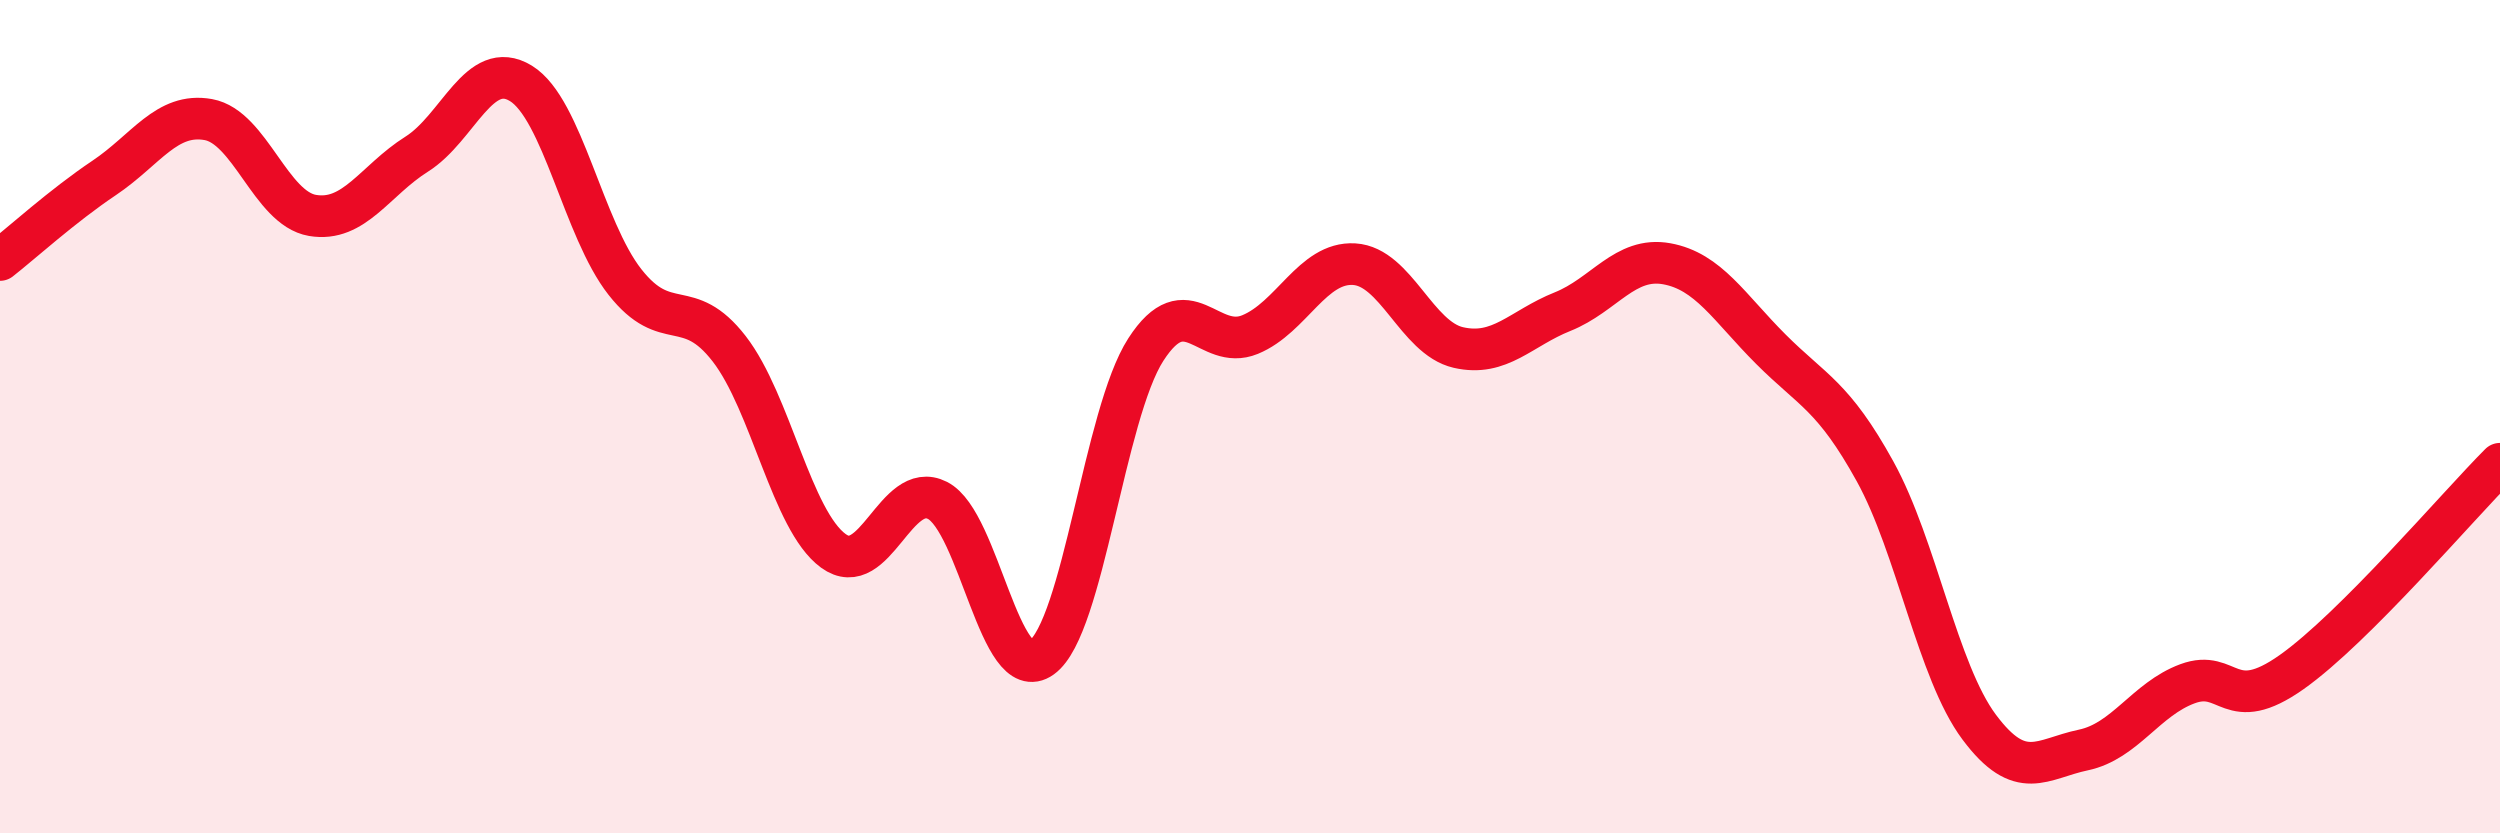
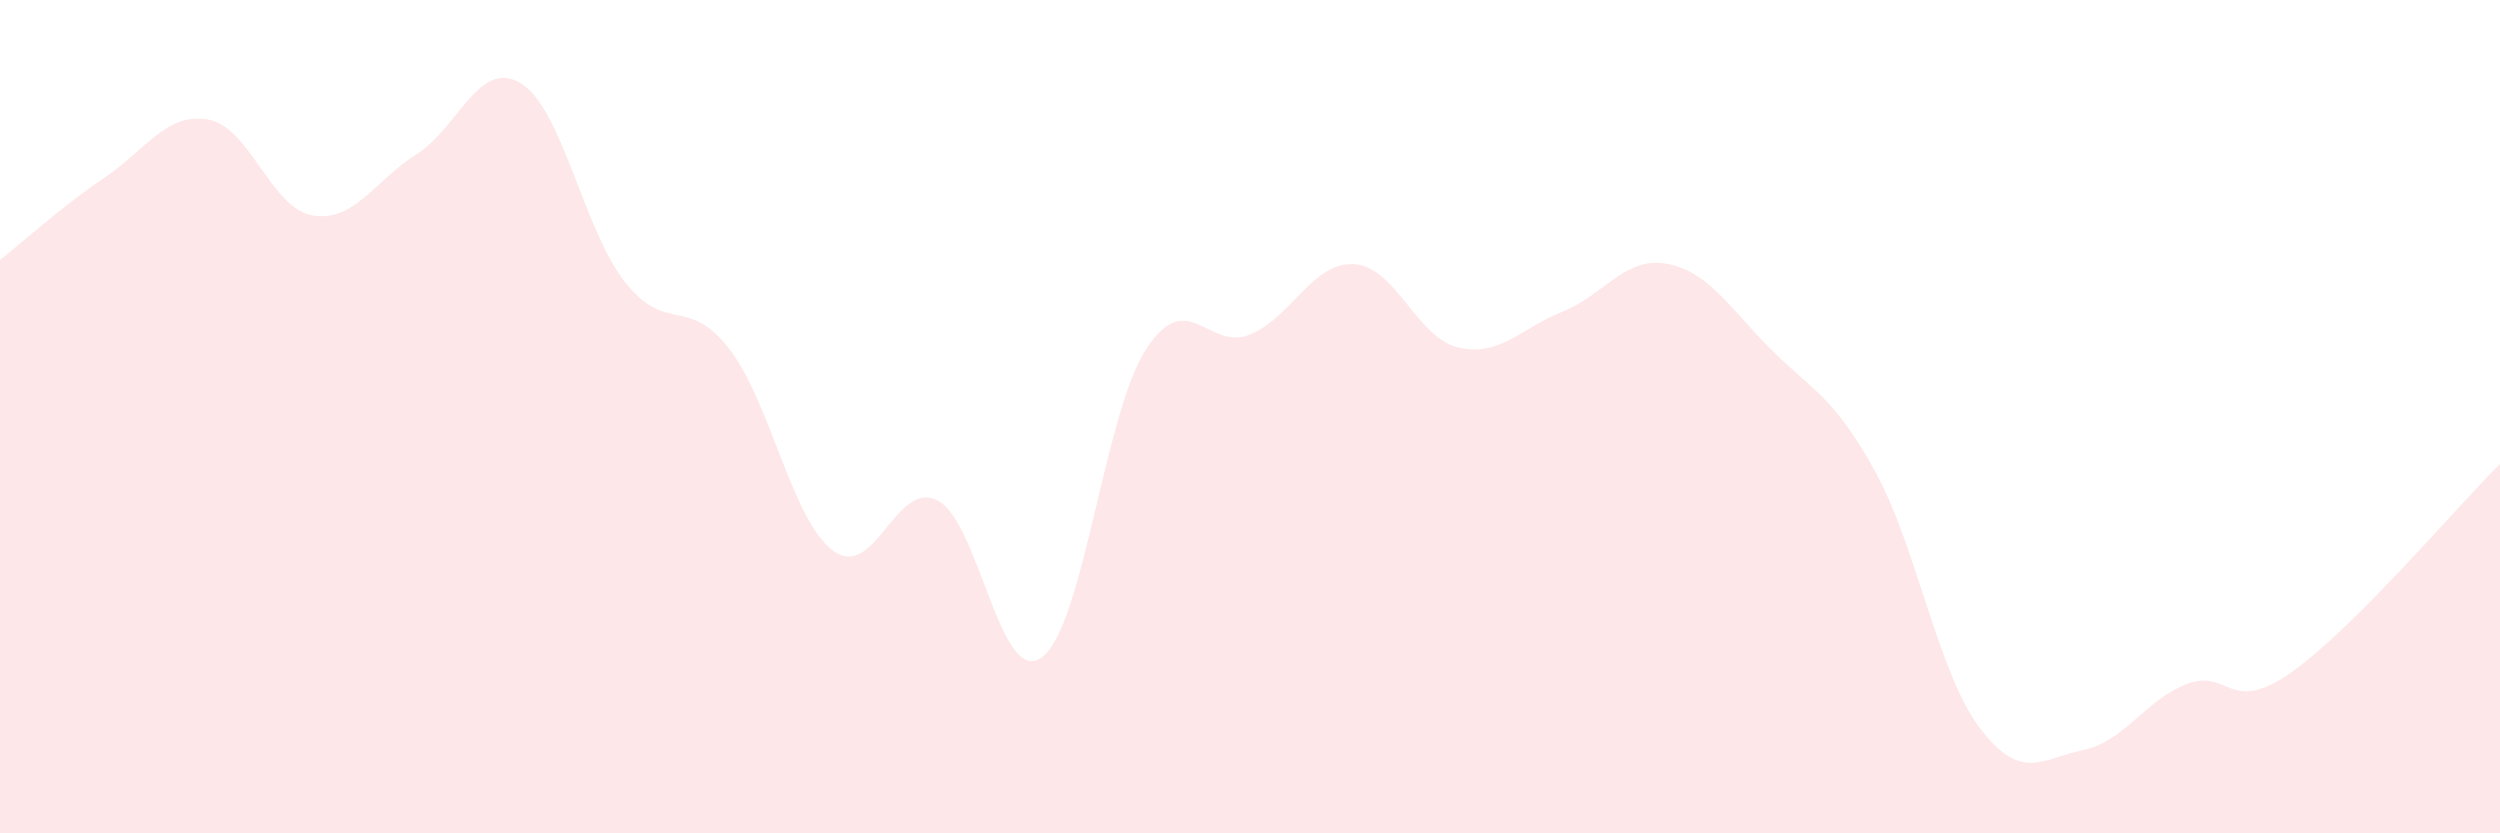
<svg xmlns="http://www.w3.org/2000/svg" width="60" height="20" viewBox="0 0 60 20">
  <path d="M 0,6.24 C 0.5,5.85 1.5,4.94 2.5,4.27 C 3.5,3.6 4,2.69 5,2.87 C 6,3.05 6.5,5 7.5,5.17 C 8.5,5.34 9,4.33 10,3.7 C 11,3.07 11.5,1.39 12.5,2 C 13.5,2.61 14,5.5 15,6.77 C 16,8.04 16.5,7.08 17.5,8.37 C 18.5,9.66 19,12.49 20,13.22 C 21,13.95 21.5,11.5 22.5,12.01 C 23.5,12.52 24,16.5 25,15.78 C 26,15.06 26.5,9.94 27.5,8.39 C 28.5,6.84 29,8.44 30,8.03 C 31,7.62 31.5,6.28 32.5,6.34 C 33.5,6.4 34,8.11 35,8.34 C 36,8.57 36.5,7.88 37.5,7.48 C 38.5,7.08 39,6.15 40,6.33 C 41,6.51 41.5,7.38 42.5,8.38 C 43.5,9.38 44,9.5 45,11.31 C 46,13.12 46.5,16.11 47.5,17.45 C 48.5,18.79 49,18.21 50,18 C 51,17.79 51.5,16.78 52.5,16.41 C 53.5,16.04 53.5,17.19 55,16.13 C 56.5,15.07 59,12.13 60,11.13L60 20L0 20Z" fill="#EB0A25" opacity="0.1" stroke-linecap="round" stroke-linejoin="round" />
-   <path d="M 0,6.24 C 0.5,5.85 1.5,4.94 2.5,4.27 C 3.5,3.6 4,2.69 5,2.87 C 6,3.05 6.5,5 7.5,5.17 C 8.5,5.34 9,4.33 10,3.7 C 11,3.07 11.5,1.39 12.5,2 C 13.5,2.61 14,5.5 15,6.77 C 16,8.04 16.5,7.08 17.5,8.37 C 18.5,9.66 19,12.49 20,13.22 C 21,13.95 21.5,11.5 22.5,12.01 C 23.5,12.52 24,16.5 25,15.78 C 26,15.06 26.5,9.94 27.5,8.39 C 28.5,6.84 29,8.44 30,8.03 C 31,7.62 31.5,6.28 32.5,6.34 C 33.5,6.4 34,8.11 35,8.34 C 36,8.57 36.5,7.88 37.5,7.48 C 38.5,7.08 39,6.15 40,6.33 C 41,6.51 41.5,7.38 42.5,8.38 C 43.5,9.38 44,9.5 45,11.31 C 46,13.12 46.5,16.11 47.5,17.45 C 48.5,18.79 49,18.21 50,18 C 51,17.79 51.5,16.78 52.5,16.41 C 53.5,16.04 53.5,17.19 55,16.13 C 56.5,15.07 59,12.13 60,11.13" stroke="#EB0A25" stroke-width="1" fill="none" stroke-linecap="round" stroke-linejoin="round" />
</svg>